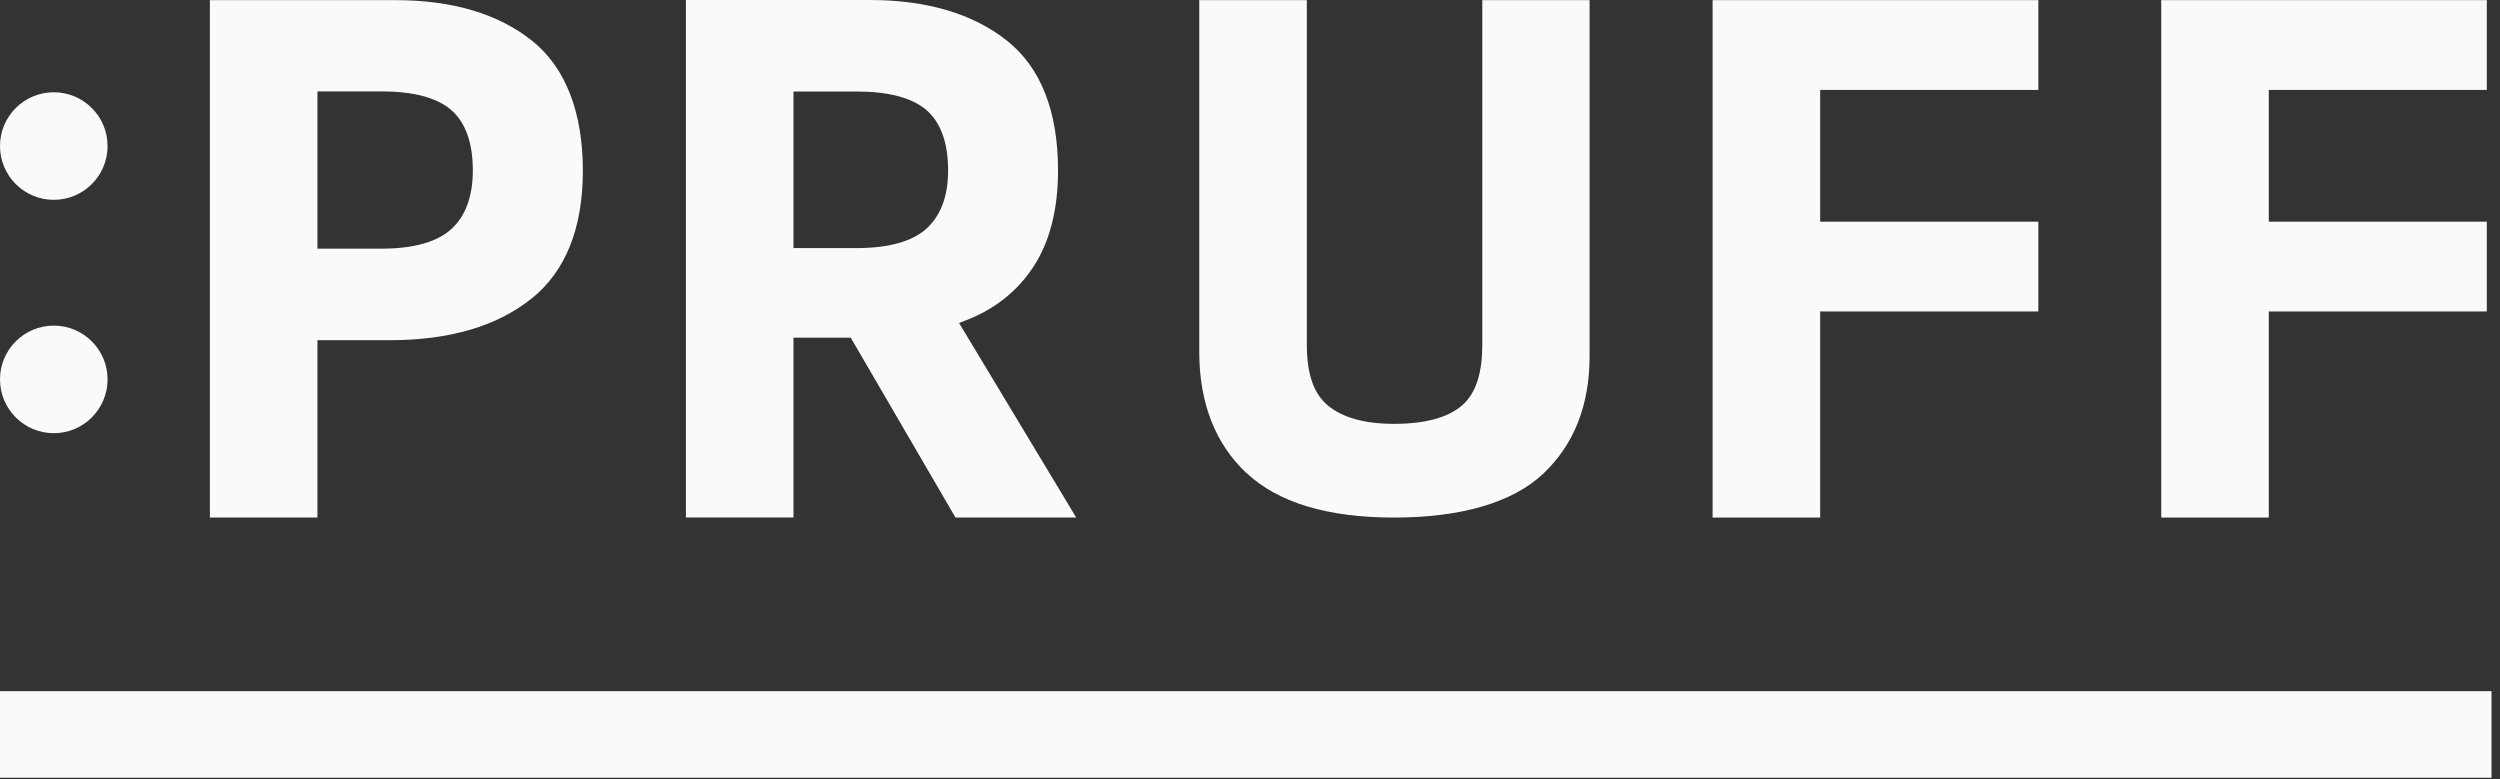
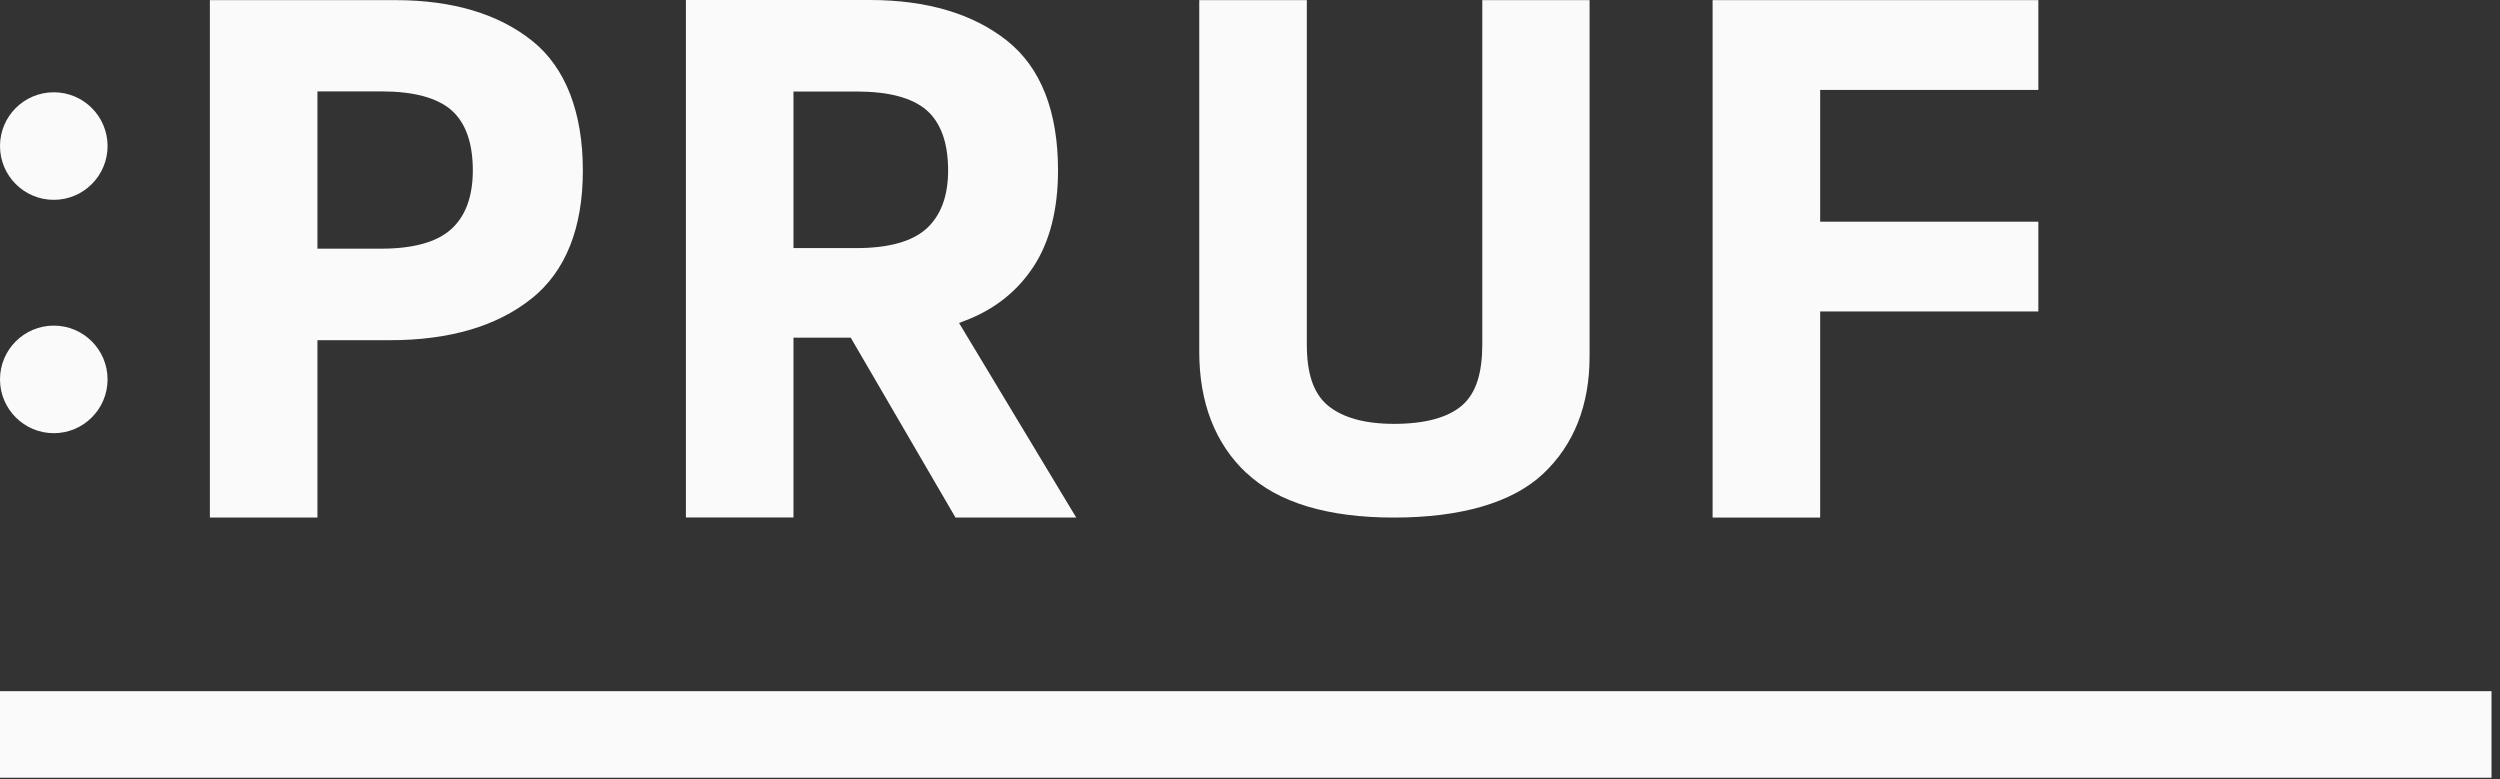
<svg xmlns="http://www.w3.org/2000/svg" width="77" height="24" viewBox="0 0 77 24" fill="none">
  <rect x="0" y="0" width="77" height="24" fill="#333333" stroke="none" />
  <path d="M16.372 9.198C17.422 8.354 17.952 7.03 17.952 5.252C17.952 3.475 17.427 2.087 16.395 1.261C15.353 0.426 13.934 0.004 12.179 0.004H6.464V15.941H9.777V10.478H12.009C13.845 10.478 15.308 10.047 16.368 9.198H16.372ZM9.777 7.663V2.815H11.748C12.736 2.815 13.454 3.008 13.894 3.385C14.338 3.771 14.563 4.395 14.563 5.248C14.563 6.051 14.338 6.662 13.894 7.061C13.454 7.457 12.731 7.659 11.744 7.659H9.773L9.777 7.663Z" fill="#FAFAFA" />
  <path d="M38.392 14.567C39.361 15.479 40.888 15.941 42.934 15.941C44.982 15.941 46.58 15.488 47.531 14.59C48.479 13.697 48.959 12.48 48.959 10.976V0.004H45.655V10.603C45.655 11.465 45.475 12.098 45.035 12.484C44.6 12.861 43.895 13.055 42.934 13.055C42.032 13.055 41.341 12.861 40.892 12.484C40.434 12.098 40.25 11.465 40.25 10.603V0.004H36.937V10.832C36.937 12.404 37.426 13.665 38.392 14.572V14.567Z" fill="#FAFAFA" />
  <path d="M29.431 15.941H33.148L29.539 9.948L29.7 9.885C30.607 9.548 31.321 8.987 31.824 8.224C32.331 7.457 32.587 6.455 32.587 5.248C32.587 3.425 32.057 2.083 31.02 1.257C29.97 0.422 28.547 0 26.791 0H21.126V15.937H24.439V10.401H26.203L29.427 15.937L29.431 15.941ZM26.387 2.819C27.375 2.819 28.093 3.012 28.533 3.389C28.978 3.775 29.202 4.399 29.202 5.252C29.202 6.038 28.978 6.639 28.533 7.044C28.093 7.439 27.37 7.641 26.383 7.641H24.439V2.819H26.387Z" fill="#FAFAFA" />
  <path d="M62.781 6.828H56.061V2.77H62.781V0.004H52.748V15.941H56.061V9.593H62.781V6.828Z" fill="#FAFAFA" />
-   <path d="M76.594 6.828H69.879V2.77H76.594V0.004H66.566V15.941H69.879V9.593H76.594V6.828Z" fill="#FAFAFA" />
  <path d="M1.657 13.342C2.571 13.342 3.313 12.6 3.313 11.685C3.313 10.771 2.571 10.029 1.657 10.029C0.742 10.029 0 10.771 0 11.685C0 12.6 0.742 13.342 1.657 13.342Z" fill="#FAFAFA" />
  <path d="M1.657 6.155C2.571 6.155 3.313 5.413 3.313 4.498C3.313 3.583 2.571 2.842 1.657 2.842C0.742 2.842 0 3.583 0 4.498C0 5.413 0.742 6.155 1.657 6.155Z" fill="#FAFAFA" />
-   <path d="M76.738 21.288H0V23.954H76.738V21.288Z" fill="#FAFAFA" />
+   <path d="M76.738 21.288H0V23.954H76.738Z" fill="#FAFAFA" />
</svg>